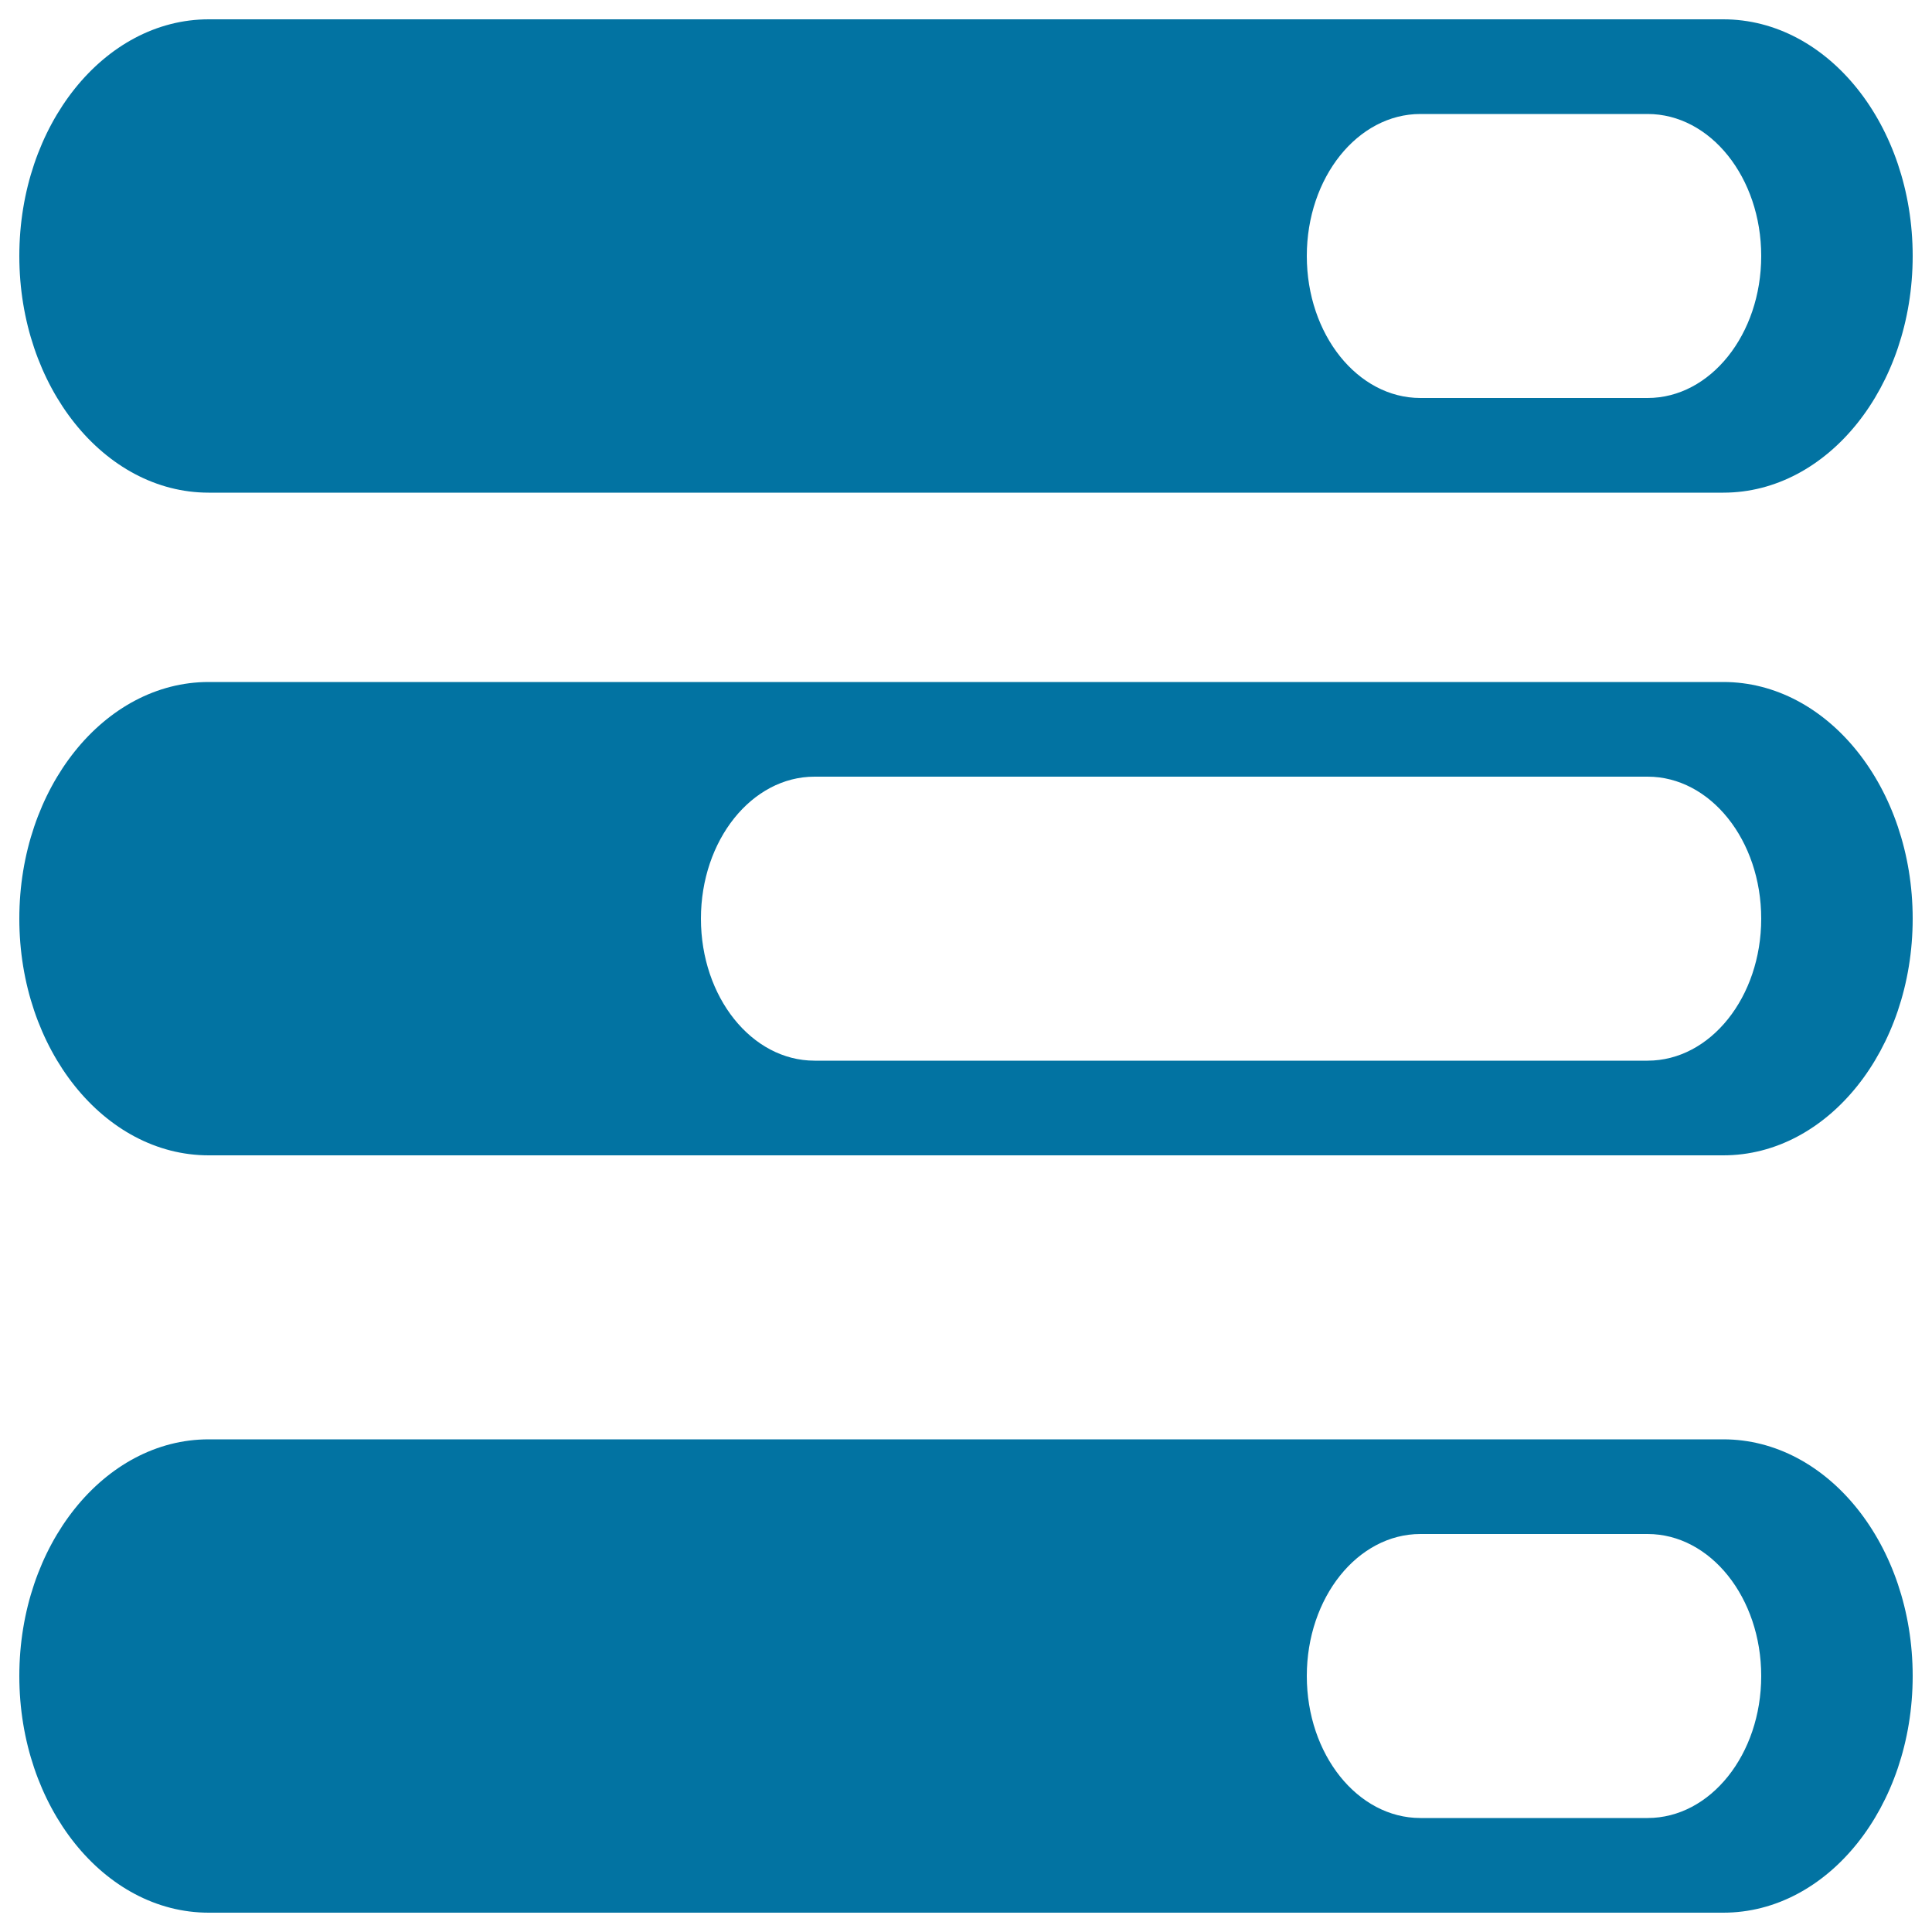
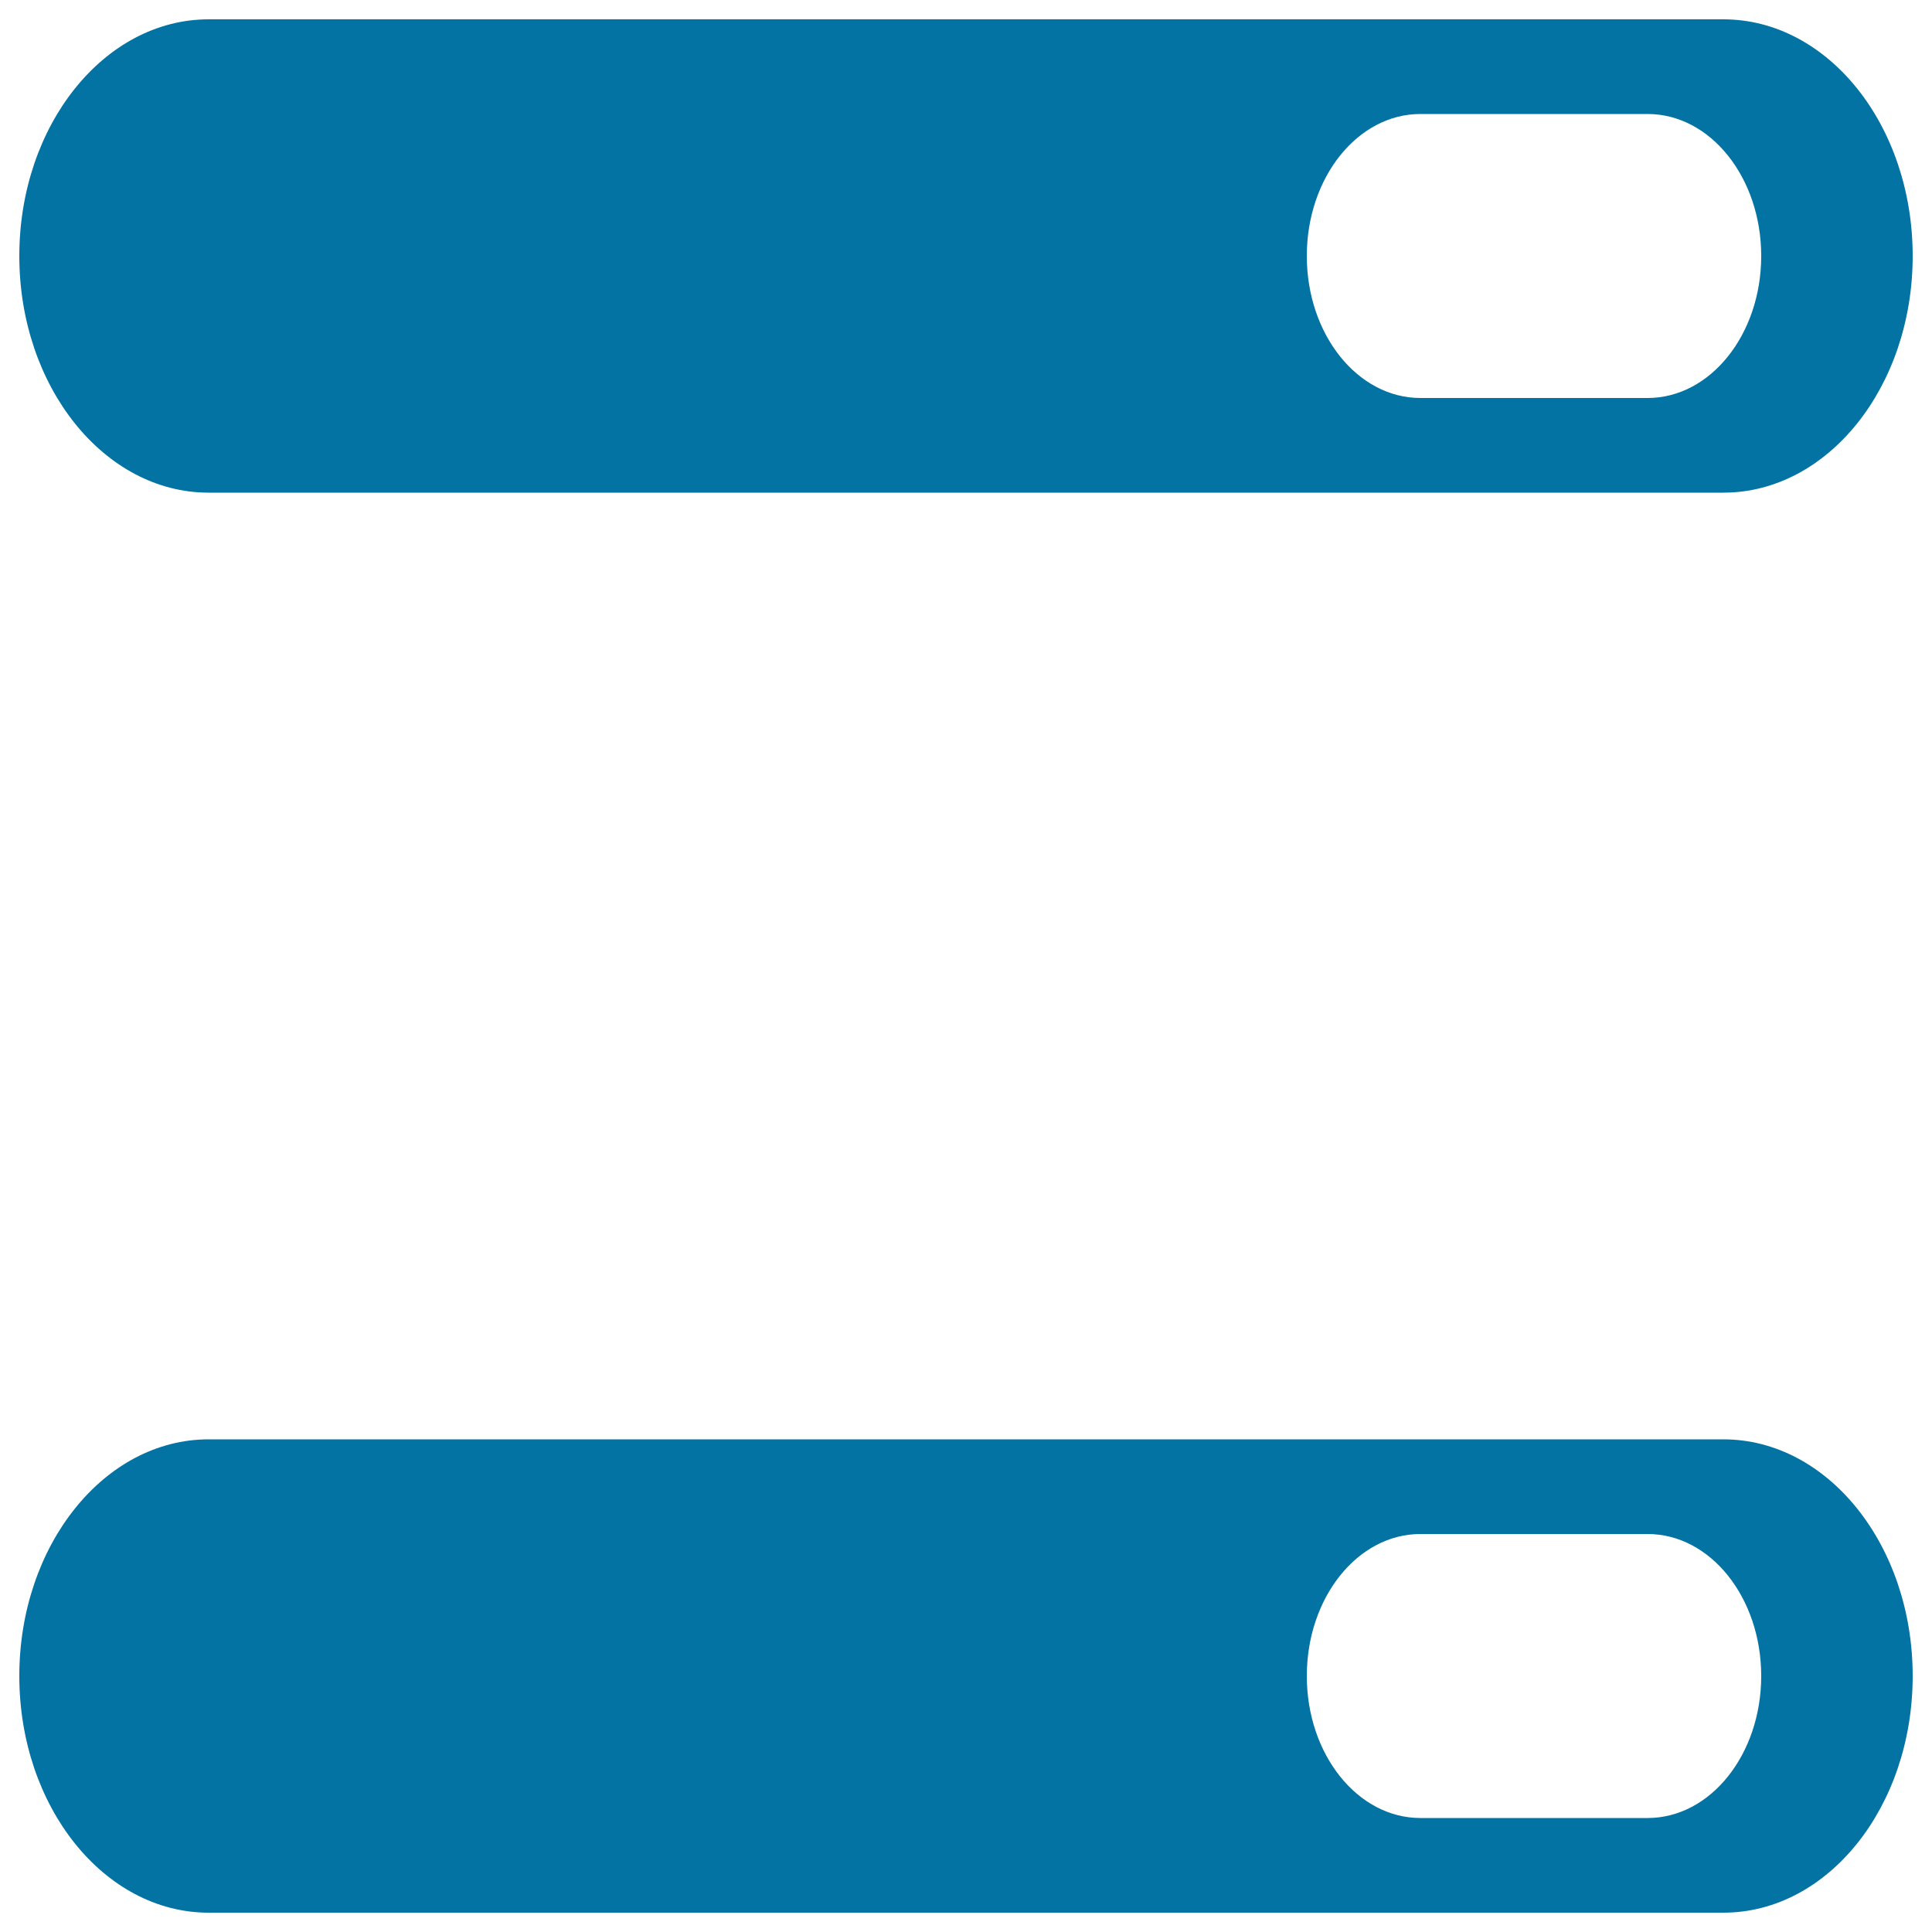
<svg xmlns="http://www.w3.org/2000/svg" viewBox="0 0 1000 1000" style="fill:#0273a2">
  <title>Horizontal SVG icon</title>
  <path d="M892,10H108c-54.1,0-98,54.9-98,122.5S53.9,255,108,255h784c54.1,0,98-54.8,98-122.5S946.1,10,892,10z M852.8,206H735.2c-32.5,0-58.8-32.9-58.8-73.5S702.7,59,735.2,59h117.6c32.5,0,58.8,32.9,58.8,73.5S885.3,206,852.8,206z" />
-   <path d="M892,353H108c-54.1,0-98,54.9-98,122.5C10,543.1,53.9,598,108,598h784c54.1,0,98-54.8,98-122.5C990,407.8,946.1,353,892,353z M852.8,549H421.6c-32.5,0-58.8-32.9-58.8-73.5c0-40.6,26.3-73.5,58.8-73.5h431.2c32.5,0,58.8,32.9,58.8,73.5C911.6,516.1,885.3,549,852.8,549z" />
  <path d="M892,745H108c-54.1,0-98,54.9-98,122.5S53.9,990,108,990h784c54.1,0,98-54.8,98-122.5S946.1,745,892,745z M852.8,941H735.2c-32.5,0-58.8-32.9-58.8-73.5s26.3-73.5,58.8-73.5h117.6c32.5,0,58.8,32.9,58.8,73.5S885.3,941,852.8,941z" />
</svg>